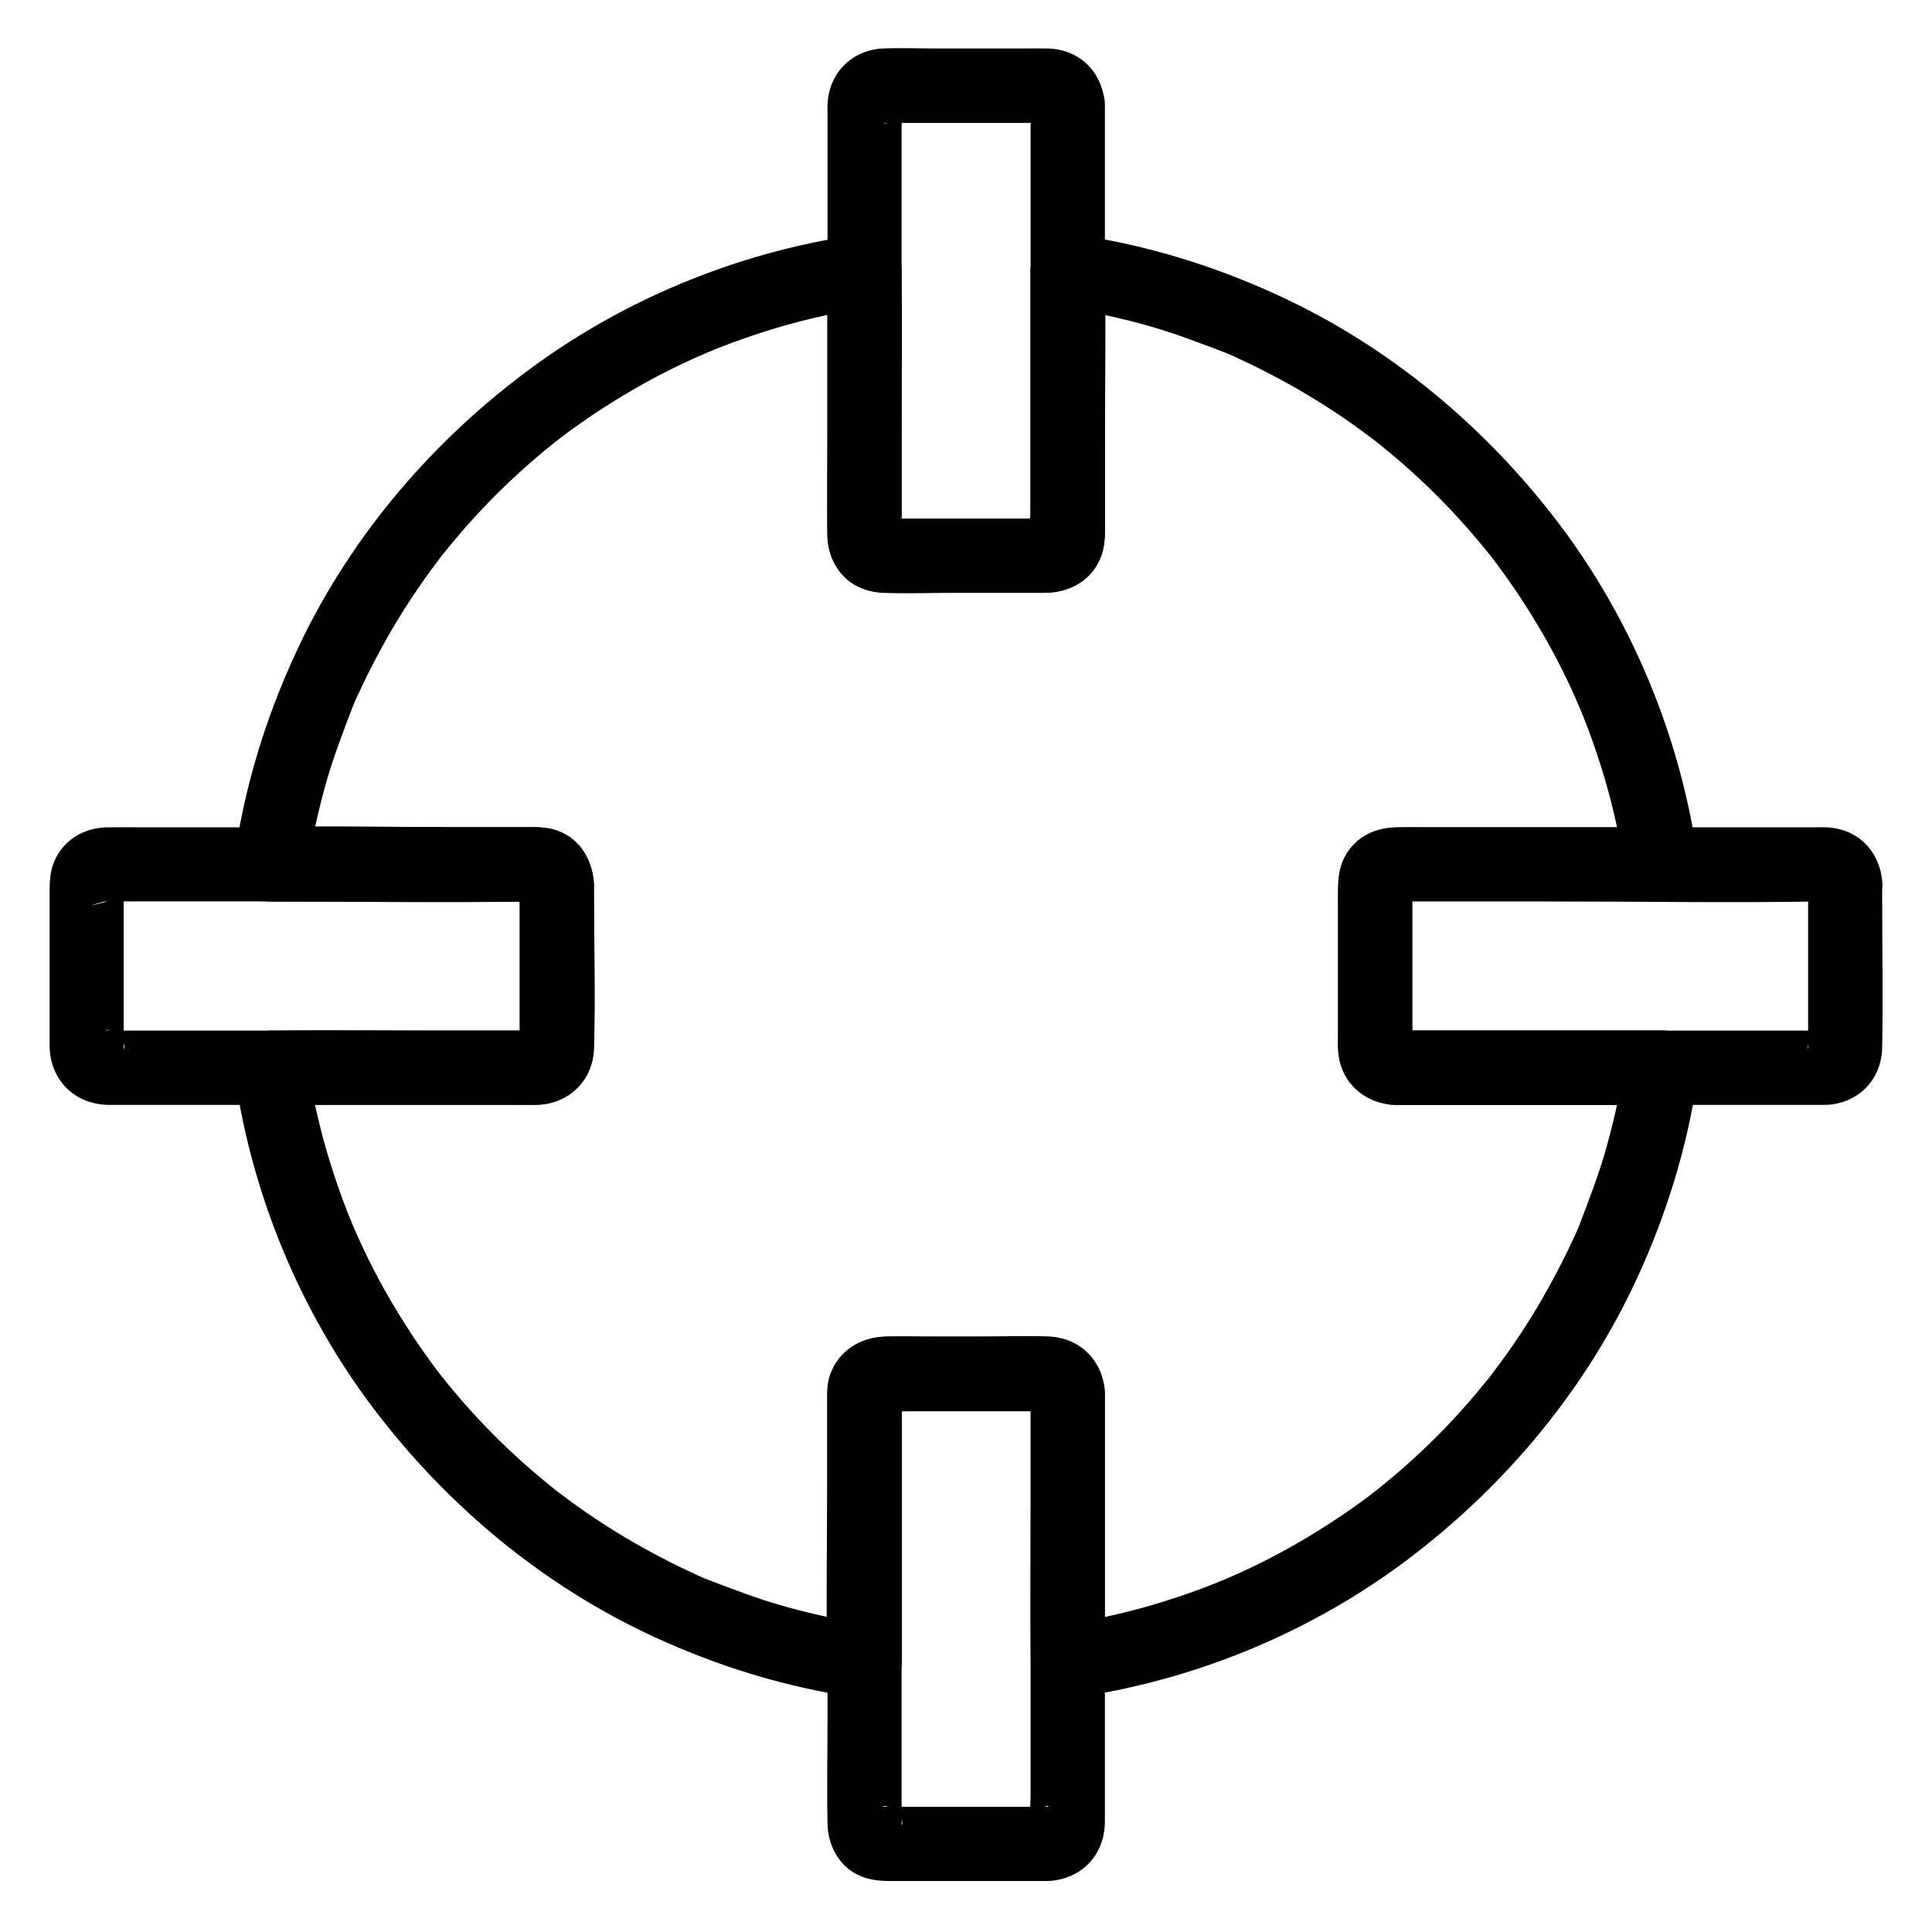
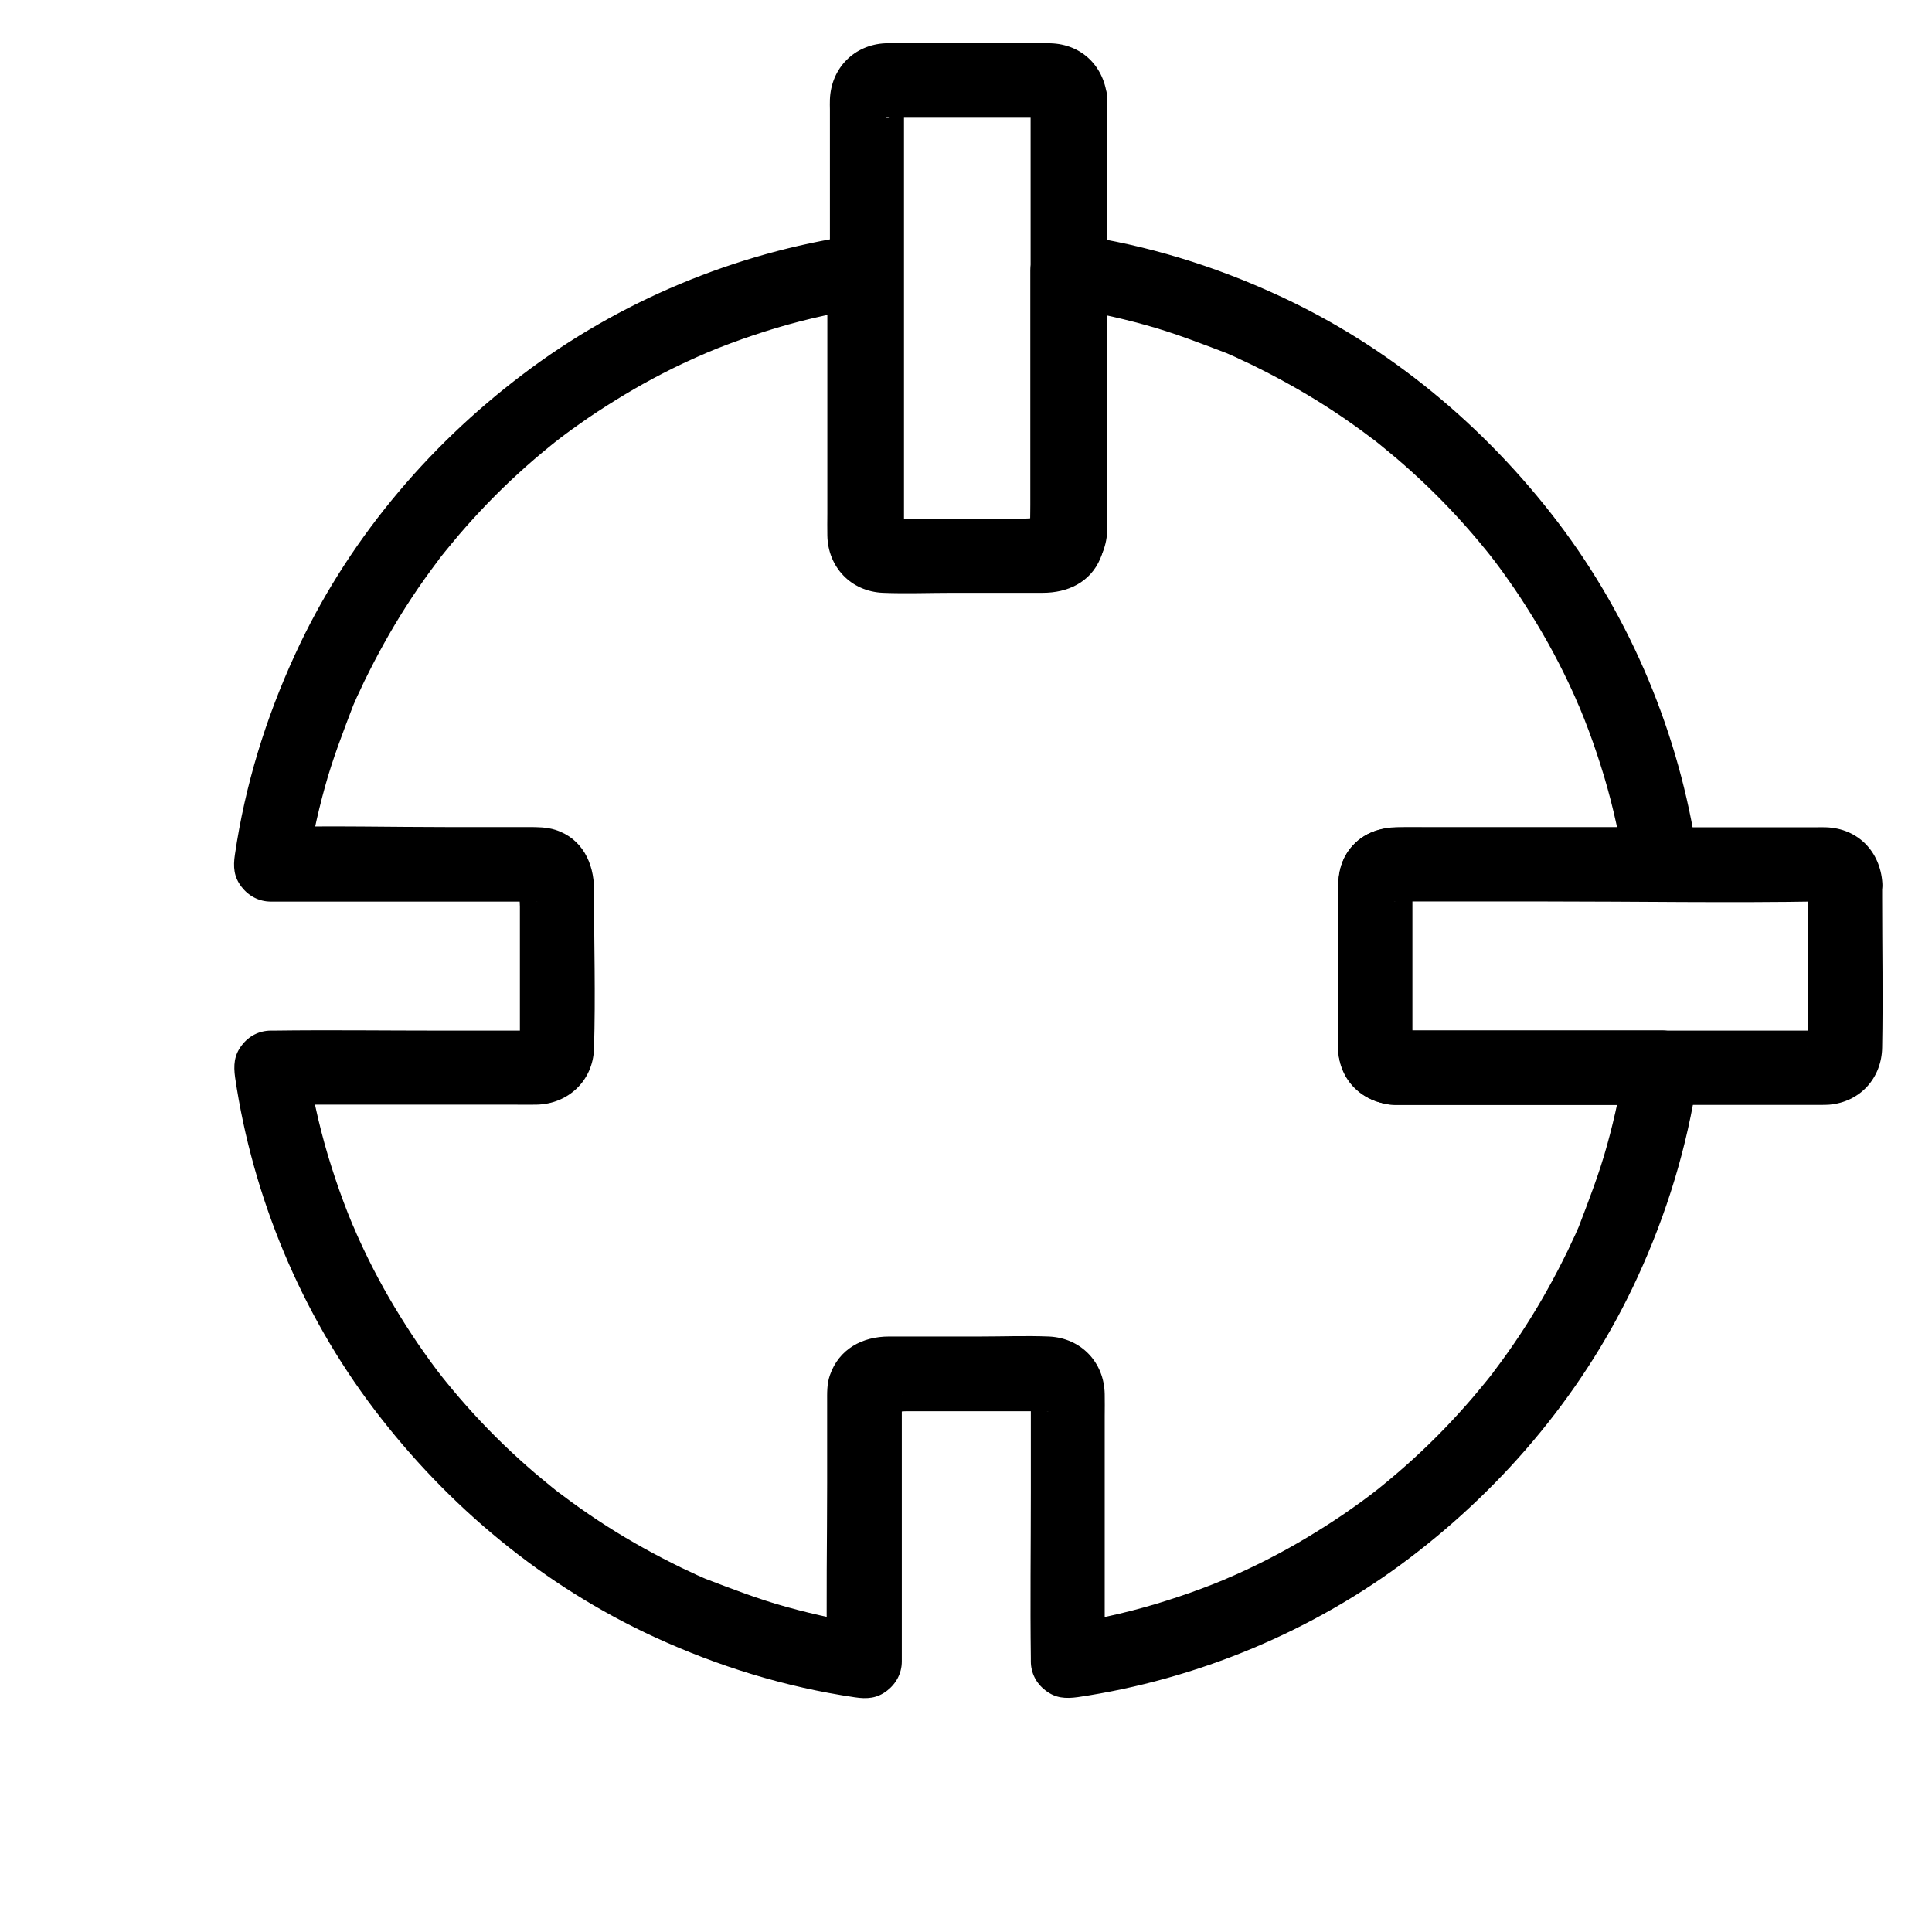
<svg xmlns="http://www.w3.org/2000/svg" fill="#000000" width="800px" height="800px" version="1.1" viewBox="144 144 512 512">
  <g>
    <path d="m513.36 436.8h62.043 8.855c-3.148-4.133-6.348-8.316-9.496-12.449-1.133 7.773-2.754 15.5-4.871 23.125-2.066 7.527-4.871 14.711-7.625 21.941 0.098-0.246 0.887-2.066 0.195-0.492-0.195 0.395-0.344 0.836-0.543 1.23-0.344 0.836-0.738 1.672-1.133 2.461-0.836 1.871-1.723 3.691-2.656 5.512-1.672 3.344-3.445 6.594-5.266 9.789-3.789 6.594-8.02 12.988-12.594 19.039-0.246 0.344-0.543 0.688-0.789 1.082-0.789 1.082 1.133-1.426 0.297-0.395-0.543 0.688-1.082 1.426-1.672 2.117-1.277 1.574-2.559 3.102-3.836 4.625-2.41 2.805-4.871 5.512-7.43 8.168-5.266 5.461-10.875 10.578-16.777 15.352-0.688 0.543-1.379 1.133-2.117 1.672-1.328 1.082 0.195-0.148 0.395-0.297-0.344 0.246-0.688 0.543-1.082 0.836-1.625 1.23-3.246 2.41-4.871 3.543-3.102 2.215-6.297 4.281-9.543 6.297-6.496 4.035-13.285 7.676-20.223 10.824-0.934 0.441-1.871 0.836-2.805 1.23-0.395 0.195-0.836 0.344-1.23 0.543-1.133 0.492 1.871-0.789 0.148-0.051-2.117 0.887-4.231 1.723-6.348 2.508-3.938 1.477-7.969 2.805-12.004 4.035-8.562 2.559-17.27 4.43-26.074 5.707 4.133 3.148 8.316 6.348 12.449 9.496v-40.297-24.648c0-1.969 0.051-3.887 0-5.856-0.148-8.461-6.297-14.859-14.762-15.254-6.102-0.246-12.25 0-18.352 0h-24.059c-7.035 0-13.234 3.297-15.645 10.234-0.836 2.363-0.738 4.773-0.738 7.231v21.352c0 15.398-0.297 30.848 0 46.25v0.984c4.133-3.148 8.316-6.348 12.449-9.496-7.773-1.133-15.5-2.754-23.125-4.871-7.527-2.066-14.711-4.871-21.941-7.625 0.246 0.098 2.066 0.887 0.492 0.195-0.395-0.195-0.836-0.344-1.23-0.543-0.836-0.344-1.672-0.738-2.461-1.133-1.871-0.836-3.691-1.723-5.512-2.656-3.344-1.672-6.594-3.445-9.789-5.266-6.594-3.789-12.988-8.02-19.039-12.594-0.344-0.246-0.688-0.543-1.082-0.789-1.082-0.789 1.426 1.133 0.395 0.297-0.688-0.543-1.426-1.082-2.117-1.672-1.574-1.277-3.102-2.559-4.625-3.836-2.805-2.41-5.512-4.871-8.168-7.43-5.461-5.266-10.578-10.875-15.352-16.777-0.543-0.688-1.133-1.379-1.672-2.117-1.082-1.328 0.148 0.195 0.297 0.395-0.246-0.344-0.543-0.688-0.836-1.082-1.23-1.625-2.41-3.246-3.543-4.871-2.215-3.102-4.281-6.297-6.297-9.543-4.035-6.496-7.676-13.285-10.824-20.223-0.441-0.934-0.836-1.871-1.23-2.805-0.195-0.395-0.344-0.836-0.543-1.23-0.492-1.133 0.789 1.871 0.051 0.148-0.887-2.117-1.723-4.231-2.508-6.348-1.477-3.938-2.805-7.969-4.035-12.004-2.559-8.562-4.43-17.27-5.707-26.074-3.148 4.133-6.348 8.316-9.496 12.449h40.098 24.453c1.969 0 3.887 0.051 5.856 0 8.363-0.148 14.957-6.297 15.254-14.762 0.441-14.07 0-28.242 0-42.312 0-6.938-3.148-13.48-10.234-15.742-2.363-0.738-4.723-0.738-7.133-0.738h-21.059c-15.449 0-30.945-0.395-46.348 0h-0.887c3.148 4.133 6.348 8.316 9.496 12.449 1.133-7.773 2.754-15.5 4.871-23.125 2.066-7.527 4.871-14.711 7.625-21.941-0.098 0.246-0.887 2.066-0.195 0.492 0.195-0.395 0.344-0.836 0.543-1.23 0.344-0.836 0.738-1.672 1.133-2.461 0.836-1.871 1.723-3.691 2.656-5.512 1.672-3.344 3.445-6.594 5.266-9.789 3.789-6.594 8.02-12.988 12.594-19.039 0.246-0.344 0.543-0.688 0.789-1.082 0.789-1.082-1.133 1.426-0.297 0.395 0.543-0.688 1.082-1.426 1.672-2.117 1.277-1.574 2.559-3.102 3.836-4.625 2.41-2.805 4.871-5.512 7.43-8.168 5.266-5.461 10.875-10.578 16.777-15.352 0.688-0.543 1.379-1.133 2.117-1.672 1.328-1.082-0.195 0.148-0.395 0.297 0.344-0.246 0.688-0.543 1.082-0.836 1.625-1.23 3.246-2.41 4.871-3.543 3.102-2.215 6.297-4.281 9.543-6.297 6.496-4.035 13.285-7.676 20.223-10.824 0.934-0.441 1.871-0.836 2.805-1.23 0.395-0.195 0.836-0.344 1.23-0.543 1.133-0.492-1.871 0.789-0.148 0.051 2.117-0.887 4.231-1.723 6.348-2.508 3.938-1.477 7.969-2.805 12.004-4.035 8.562-2.559 17.27-4.43 26.074-5.707-4.133-3.148-8.316-6.348-12.449-9.496v40.195 24.207c0 1.918-0.051 3.836 0 5.758 0.148 8.414 6.297 14.859 14.762 15.203 6.102 0.246 12.25 0 18.352 0h23.961c6.543 0 12.547-2.707 15.254-9.055 1.18-2.754 1.23-5.461 1.23-8.316v-21.105c0-15.301 0.297-30.652 0-45.953v-0.934c-4.133 3.148-8.316 6.348-12.449 9.496 7.773 1.133 15.5 2.754 23.125 4.871 7.527 2.066 14.711 4.871 21.941 7.625-0.246-0.098-2.066-0.887-0.492-0.195 0.395 0.195 0.836 0.344 1.23 0.543 0.836 0.344 1.672 0.738 2.461 1.133 1.871 0.836 3.691 1.723 5.512 2.656 3.344 1.672 6.594 3.445 9.789 5.266 6.594 3.789 12.988 8.02 19.039 12.594 0.344 0.246 0.688 0.543 1.082 0.789 1.082 0.789-1.426-1.133-0.395-0.297 0.688 0.543 1.426 1.082 2.117 1.672 1.574 1.277 3.102 2.559 4.625 3.836 2.805 2.41 5.512 4.871 8.168 7.43 5.461 5.266 10.578 10.875 15.352 16.777 0.543 0.688 1.133 1.379 1.672 2.117 1.082 1.328-0.148-0.195-0.297-0.395 0.246 0.344 0.543 0.688 0.836 1.082 1.23 1.625 2.41 3.246 3.543 4.871 2.215 3.102 4.281 6.297 6.297 9.543 4.035 6.496 7.676 13.285 10.824 20.223 0.441 0.934 0.836 1.871 1.23 2.805 0.195 0.395 0.344 0.836 0.543 1.23 0.492 1.133-0.789-1.871-0.051-0.148 0.887 2.117 1.723 4.231 2.508 6.348 1.477 3.938 2.805 7.969 4.035 12.004 2.559 8.562 4.43 17.27 5.707 26.074 3.148-4.133 6.348-8.316 9.496-12.449h-55.449-12.25c-5.266 0-10.184 0.59-14.07 4.82-4.184 4.527-3.887 9.938-3.887 15.5v16.727 17.809c0 1.277-0.051 2.559 0 3.836 0.289 8.469 6.438 14.277 14.754 14.867 5.164 0.344 10.086-4.773 9.84-9.84-0.246-5.609-4.328-9.445-9.84-9.84 2.016 0.148 3.691 1.082 4.477 3 0.148 0.395 0.395 1.969 0.441 1.82 0.098-0.246 0-0.688 0-0.934 0.051-1.523 0-3.051 0-4.574v-15.254-16.09-5.363c0-1.18 0.441-2.707-0.195-0.492-0.441 1.672-2.902 4.281-4.676 3.59 0.195 0.051 0.492 0 0.688 0 1.031 0.051 2.066 0 3.102 0h11.855 33.406 21.797c3.102 0 5.856-1.426 7.723-3.887 2.066-2.656 2.215-5.312 1.77-8.562-4.676-31.684-17.465-62.387-36.852-87.922-19.523-25.629-44.914-46.781-74.336-60.266-16.875-7.773-34.637-13.234-53.039-15.941-3.246-0.492-5.902-0.297-8.562 1.77-2.41 1.871-3.887 4.625-3.887 7.723v37.738 24.453 7.035c0 0.395-0.098 0.934 0 1.328-0.688-2.117 3.051-5.266 4.82-4.871-1.82-0.441-4.281 0-6.148 0h-12.348-23.273c-0.59 0-1.426-0.148-2.016 0 1.77-0.441 5.512 2.707 4.82 4.871 0.344-1.18 0-3.051 0-4.231v-21.746c0-14.562 0.195-29.125 0-43.641v-0.836c0-3.102-1.426-5.856-3.887-7.723-2.656-2.066-5.312-2.215-8.562-1.77-31.684 4.676-62.387 17.465-87.922 36.852-25.727 19.434-46.879 44.82-60.363 74.242-7.773 16.875-13.234 34.637-15.941 53.039-0.492 3.246-0.297 5.902 1.77 8.562 1.871 2.41 4.625 3.887 7.723 3.887h37.934 24.453 7.086c0.395 0 0.984 0.098 1.379 0-2.066 0.543-5.266-2.856-4.82-4.82-0.441 1.82 0 4.281 0 6.148v12.348 23.273c0 0.59-0.195 1.477 0 2.066-0.59-2.016 2.953-5.312 4.82-4.82-1.277-0.344-3.051 0-4.328 0h-21.797c-14.613 0-29.227-0.195-43.836 0h-0.836c-3.102 0-5.856 1.426-7.723 3.887-2.066 2.656-2.215 5.312-1.77 8.562 4.676 31.684 17.465 62.387 36.852 87.922 19.531 25.73 44.918 46.84 74.34 60.367 16.875 7.773 34.637 13.234 53.039 15.941 3.246 0.492 5.902 0.297 8.562-1.77 2.41-1.871 3.887-4.625 3.887-7.723v-38.082-24.5-7.133c0-0.441 0.098-1.031 0-1.426 0.492 1.918-2.805 5.461-4.82 4.82 1.723 0.543 4.379 0 6.148 0h12.348 23.418c0.543 0 1.379 0.148 1.918 0-2.066 0.641-5.266-2.953-4.82-4.82-0.297 1.277 0 2.953 0 4.281v21.992c0 14.66-0.195 29.324 0 43.984v0.836c0 3.102 1.426 5.856 3.887 7.723 2.656 2.066 5.312 2.215 8.562 1.77 31.684-4.676 62.387-17.465 87.922-36.852 25.73-19.531 46.84-44.918 60.367-74.34 7.773-16.875 13.234-34.637 15.941-53.039 0.492-3.246 0.297-5.902-1.77-8.562-1.871-2.41-4.625-3.887-7.723-3.887h-62.043-8.855c-5.164 0-10.086 4.527-9.84 9.84 0.141 5.356 4.223 9.883 9.734 9.883z" />
-     <path d="m417.12 171.61v66.668 39.359c0 2.754-0.297 5.656 0 8.414v0.246c-0.148-0.395 0.395-2.016 0.688-2.461 0.492-0.836 3.199-3.344 4.231-2.41-0.051-0.051-0.344 0-0.441 0-1.918-0.148-3.887 0-5.805 0h-22.289-9.938c-1.723 0-3.59-0.246-5.312 0-0.051 0-0.246-0.051-0.246 0 1.23-1.328 6.148 3.297 4.922 4.922 0.051-0.051 0-0.395 0-0.441 0.051-1.031 0-2.066 0-3.102v-13.43-85.461-10.922c0-0.297 0.051-0.641 0-0.984v-0.246c0.051 0.195-0.441 2.016-0.688 2.41-0.641 1.082-2.856 3-4.231 2.41 0.098 0.051 0.297 0 0.395 0 0.738 0.051 1.477 0 2.164 0h39.262c0.59 0 1.277 0.098 1.871 0 0.051 0 0.246 0.051 0.246 0-0.641 0.688-3.102-1.031-3.492-1.426-0.895-1.039-1.289-2.219-1.336-3.547 0.344 5.117 4.281 10.086 9.84 9.84 5.019-0.246 10.234-4.328 9.84-9.84-0.59-8.414-6.594-14.562-15.152-14.762-2.066-0.051-4.133 0-6.199 0h-23.074c-4.773 0-9.594-0.195-14.316 0-8.316 0.344-14.465 6.594-14.762 14.906-0.051 0.887 0 1.77 0 2.656v34.785 48.562c0 9.398-0.195 18.793 0 28.141 0.098 5.512 2.805 10.922 7.871 13.48 3.148 1.574 6.25 1.723 9.594 1.723h21.254 18.895c9.25 0 15.891-6.594 15.891-15.844v-30.801-48.707-32.473-1.672c0-5.164-4.527-10.086-9.84-9.84-5.363 0.199-9.84 4.281-9.84 9.844z" />
-     <path d="m417.12 513.01v66.668 39.359c0 2.754-0.297 5.656 0 8.414v0.246c-0.148-0.395 0.395-2.016 0.688-2.461 0.492-0.836 3.199-3.344 4.231-2.41-0.051-0.051-0.344 0-0.441 0-1.918-0.148-3.887 0-5.805 0h-22.289-9.938c-1.723 0-3.59-0.246-5.312 0-0.051 0-0.246-0.051-0.246 0 1.23-1.328 6.148 3.297 4.922 4.922 0.051-0.051 0-0.395 0-0.441 0.051-1.031 0-2.066 0-3.102v-13.43-85.461-10.922c0-0.297 0.051-0.641 0-0.984v-0.246c0.051 0.195-0.441 2.016-0.688 2.41-0.641 1.082-2.856 3-4.231 2.41 0.098 0.051 0.297 0 0.395 0 0.738 0.051 1.477 0 2.164 0h39.262c0.59 0 1.277 0.098 1.871 0 0.051 0 0.246 0.051 0.246 0-0.641 0.688-3.102-1.031-3.492-1.426-0.895-1.039-1.289-2.219-1.336-3.547 0.344 5.117 4.281 10.086 9.84 9.84 5.019-0.246 10.234-4.328 9.84-9.84-0.59-8.414-6.594-14.562-15.152-14.762-2.066-0.051-4.133 0-6.199 0h-23.074c-4.773 0-9.594-0.195-14.316 0-8.316 0.344-14.465 6.594-14.762 14.906-0.051 0.887 0 1.77 0 2.656v34.785 48.562c0 9.398-0.195 18.793 0 28.141 0.098 5.512 2.805 10.922 7.871 13.48 3.148 1.574 6.25 1.723 9.594 1.723h21.254 18.895c9.25 0 15.891-6.594 15.891-15.844v-30.801-48.707-32.473-1.672c0-5.164-4.527-10.086-9.84-9.84-5.363 0.25-9.84 4.332-9.84 9.844z" />
-     <path d="m281.72 378.01v35.523 7.379c0 0.195-0.098 0.934 0 1.133-0.738-1.23 1.477-3.691 2.41-4.231 0.395-0.246 2.215-0.738 2.41-0.688-0.59-0.195-1.523 0-2.164 0h-4.871-83.688-16.629-4.969c-0.641 0-1.625-0.195-2.262 0h-0.098c1.625-1.23 6.25 3.641 4.922 4.922 0.098-0.098 0-0.984 0-1.133v-6.988-22.289-9.691c0-0.641 0.441-3.492 0-3.984 0.297 0.344-0.543 2.215-0.688 2.461-0.641 1.082-1.723 1.918-2.953 2.262-9.84 2.707-1.477 0.098-1.277 0.195 0.195 0.051 0.543 0 0.738 0 1.18 0.051 2.363 0 3.59 0h35.078c24.797 0 49.645 0.441 74.391 0 0.246 0 0.543 0.051 0.789 0-2.273 0.734-4.586-2.66-4.731-4.871 0.344 5.117 4.281 10.086 9.84 9.84 5.019-0.246 10.234-4.328 9.84-9.84-0.543-8.316-6.445-14.465-14.906-14.762-0.887-0.051-1.82 0-2.707 0h-13.629-46.051-42.41c-3.148 0-6.297-0.051-9.398 0-6.102 0.148-11.512 3.344-13.922 9.055-1.18 2.805-1.23 5.609-1.23 8.562v40.098c0 9.25 6.691 15.844 15.891 15.844h11.266 43.984 44.625 12.102c0.738 0 1.523 0 2.262-0.051 8.215-0.688 13.973-7.035 14.07-15.203 0.246-13.188 0-26.371 0-39.559v-3.984c0-5.164-4.527-10.086-9.84-9.84-5.262 0.195-9.785 4.277-9.785 9.84z" />
+     <path d="m417.12 171.61v66.668 39.359c0 2.754-0.297 5.656 0 8.414v0.246c-0.148-0.395 0.395-2.016 0.688-2.461 0.492-0.836 3.199-3.344 4.231-2.41-0.051-0.051-0.344 0-0.441 0-1.918-0.148-3.887 0-5.805 0h-22.289-9.938v-13.43-85.461-10.922c0-0.297 0.051-0.641 0-0.984v-0.246c0.051 0.195-0.441 2.016-0.688 2.41-0.641 1.082-2.856 3-4.231 2.41 0.098 0.051 0.297 0 0.395 0 0.738 0.051 1.477 0 2.164 0h39.262c0.59 0 1.277 0.098 1.871 0 0.051 0 0.246 0.051 0.246 0-0.641 0.688-3.102-1.031-3.492-1.426-0.895-1.039-1.289-2.219-1.336-3.547 0.344 5.117 4.281 10.086 9.84 9.84 5.019-0.246 10.234-4.328 9.84-9.84-0.59-8.414-6.594-14.562-15.152-14.762-2.066-0.051-4.133 0-6.199 0h-23.074c-4.773 0-9.594-0.195-14.316 0-8.316 0.344-14.465 6.594-14.762 14.906-0.051 0.887 0 1.77 0 2.656v34.785 48.562c0 9.398-0.195 18.793 0 28.141 0.098 5.512 2.805 10.922 7.871 13.48 3.148 1.574 6.25 1.723 9.594 1.723h21.254 18.895c9.25 0 15.891-6.594 15.891-15.844v-30.801-48.707-32.473-1.672c0-5.164-4.527-10.086-9.84-9.84-5.363 0.199-9.84 4.281-9.84 9.844z" />
    <path d="m623.17 378.01v35.523 7.379c0 0.195-0.098 0.934 0 1.133-0.738-1.23 1.477-3.691 2.41-4.231 0.395-0.246 2.215-0.738 2.41-0.688-0.59-0.195-1.523 0-2.164 0h-4.871-83.688-16.629-4.969c-0.641 0-1.625-0.195-2.262 0h-0.098c1.625-1.23 6.25 3.641 4.922 4.922 0.098-0.098 0-0.984 0-1.133v-6.988-22.289-9.691c0-0.641 0.441-3.492 0-3.984 0.297 0.344-0.543 2.215-0.688 2.461-0.641 1.082-1.723 1.918-2.953 2.262-9.84 2.707-1.477 0.098-1.277 0.195 0.195 0.051 0.543 0 0.738 0 1.18 0.051 2.363 0 3.59 0h35.078c24.797 0 49.645 0.441 74.391 0 0.246 0 0.543 0.051 0.789 0-2.32 0.734-4.586-2.66-4.731-4.871 0.344 5.117 4.281 10.086 9.84 9.84 5.019-0.246 10.234-4.328 9.84-9.84-0.543-8.316-6.445-14.465-14.906-14.762-0.887-0.051-1.82 0-2.707 0h-13.629-46.051-42.41c-3.148 0-6.297-0.051-9.398 0-6.102 0.148-11.512 3.344-13.922 9.055-1.18 2.805-1.23 5.609-1.23 8.562v40.098c0 9.25 6.691 15.844 15.891 15.844h11.266 43.984 44.625 12.102c0.738 0 1.523 0 2.262-0.051 8.215-0.688 13.973-7.035 14.07-15.203 0.246-13.188 0-26.371 0-39.559v-3.984c0-5.164-4.527-10.086-9.84-9.84-5.309 0.195-9.785 4.277-9.785 9.84z" />
  </g>
</svg>